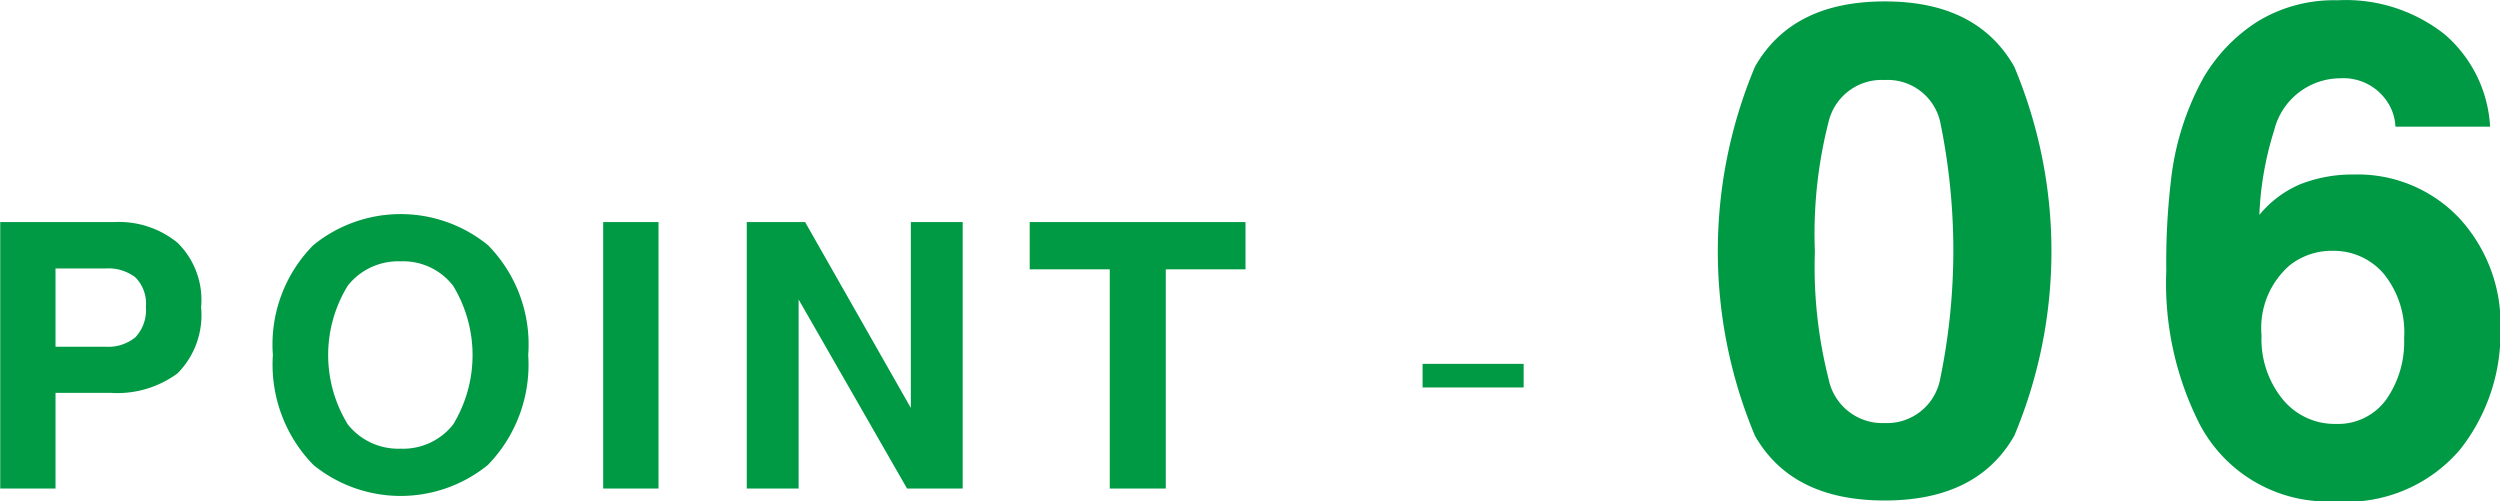
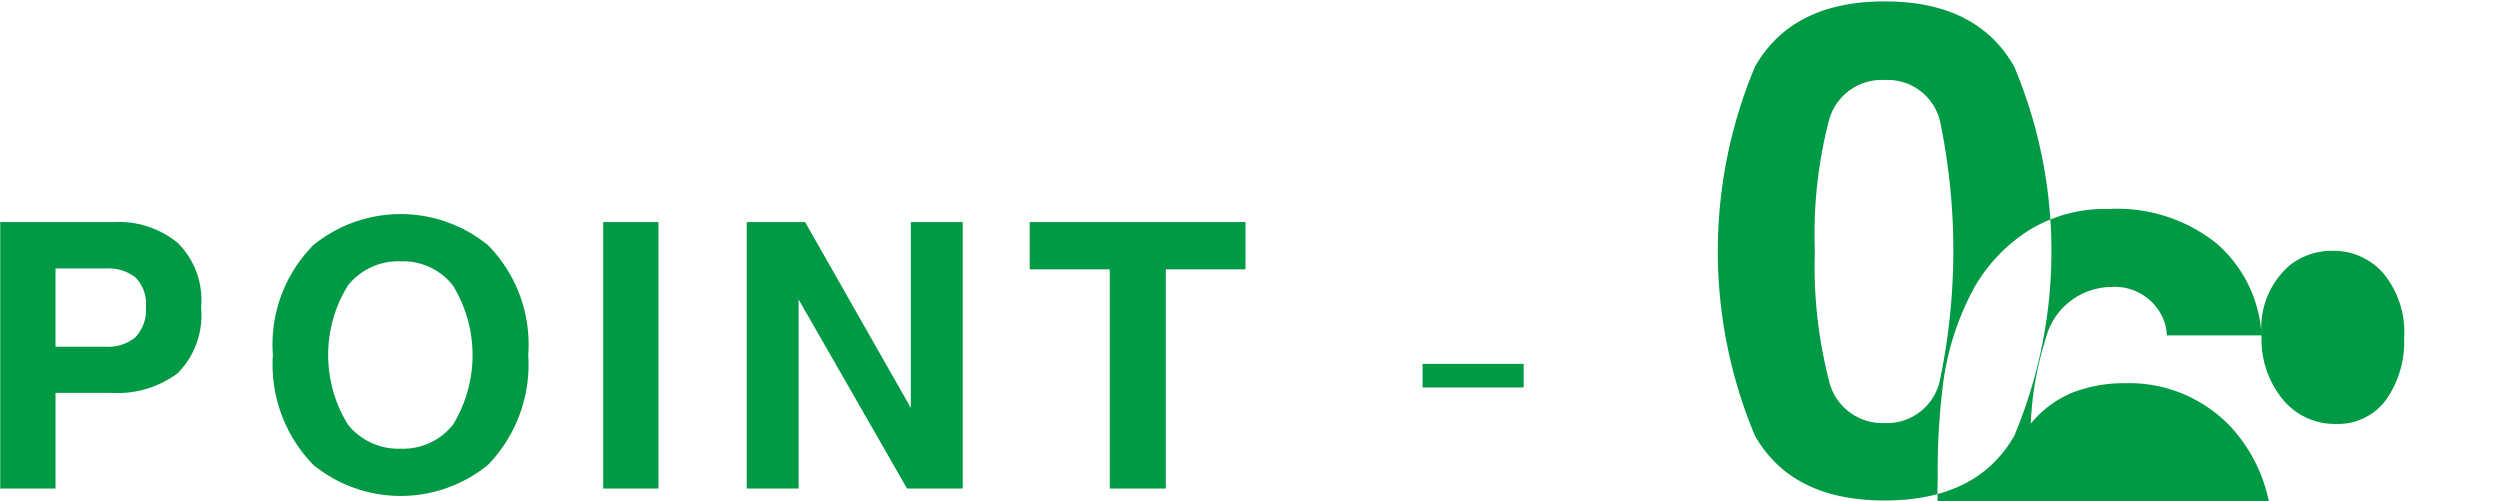
<svg xmlns="http://www.w3.org/2000/svg" height="17.6" viewBox="0 0 87.814 17.6" width="87.814">
-   <path d="m925.53 4545.56a1.384 1.384 0 0 1 -.372 1.07 1.511 1.511 0 0 1 -1.04.33h-1.762v-2.75h1.762a1.558 1.558 0 0 1 1.04.31 1.3 1.3 0 0 1 .372 1.04zm1.942-.01a2.821 2.821 0 0 0 -.826-2.24 3.255 3.255 0 0 0 -2.215-.73h-4.017v9.36h1.942v-3.36h1.944a3.554 3.554 0 0 0 2.347-.69 2.91 2.91 0 0 0 .821-2.34zm7.007 4.99a2.258 2.258 0 0 1 -1.854-.85 4.648 4.648 0 0 1 0-4.88 2.258 2.258 0 0 1 1.854-.85 2.213 2.213 0 0 1 1.844.86 4.688 4.688 0 0 1 0 4.87 2.232 2.232 0 0 1 -1.844.85zm4.481-3.29a4.971 4.971 0 0 0 -1.415-3.86 4.857 4.857 0 0 0 -6.132 0 4.956 4.956 0 0 0 -1.422 3.86 5.044 5.044 0 0 0 1.422 3.86 4.857 4.857 0 0 0 6.132 0 5.059 5.059 0 0 0 1.415-3.86zm4.576-4.67h-1.943v9.36h1.943zm3.1 9.36h1.822v-6.64l3.809 6.64h1.954v-9.36h-1.821v6.53l-3.714-6.53h-2.05zm9.939-9.36v1.66h2.812v7.7h1.968v-7.7h2.8v-1.66h-7.579zm13.8 5.81h3.55v-.83h-3.55zm13.78-4.78a15.835 15.835 0 0 1 .481-4.55 1.916 1.916 0 0 1 1.968-1.47 1.891 1.891 0 0 1 1.952 1.47 22.292 22.292 0 0 1 0 9.03 1.9 1.9 0 0 1 -1.952 1.55 1.926 1.926 0 0 1 -1.968-1.55 15.947 15.947 0 0 1 -.481-4.48zm2.449-8.78q-3.246 0-4.552 2.29a16.742 16.742 0 0 0 0 12.97c.871 1.52 2.388 2.27 4.552 2.27s3.682-.75 4.553-2.27a16.742 16.742 0 0 0 0-12.97q-1.306-2.295-4.553-2.29zm13.24 11.73a2.914 2.914 0 0 1 .988-2.46 2.376 2.376 0 0 1 1.51-.51 2.311 2.311 0 0 1 1.78.79 3.251 3.251 0 0 1 .73 2.28 3.518 3.518 0 0 1 -.64 2.17 2.085 2.085 0 0 1 -1.75.84 2.356 2.356 0 0 1 -1.88-.87 3.341 3.341 0 0 1 -.738-2.24zm8.028-7.33a4.605 4.605 0 0 0 -1.58-3.23 5.59 5.59 0 0 0 -3.78-1.21 5.127 5.127 0 0 0 -2.814.75 5.827 5.827 0 0 0 -1.9 1.98 9.655 9.655 0 0 0 -1.136 3.6 24.656 24.656 0 0 0 -.164 3.17 10.933 10.933 0 0 0 1.183 5.41 5.078 5.078 0 0 0 4.736 2.69 5.23 5.23 0 0 0 4.4-1.82 6.6 6.6 0 0 0 1.42-4.19 5.5 5.5 0 0 0 -1.44-3.93 4.91 4.91 0 0 0 -3.71-1.54 5 5 0 0 0 -1.88.34 3.752 3.752 0 0 0 -1.44 1.08 11.27 11.27 0 0 1 .52-2.97 2.4 2.4 0 0 1 2.32-1.83 1.842 1.842 0 0 1 1.63.79 1.708 1.708 0 0 1 .31.91h3.33z" fill="#094" fill-rule="evenodd" transform="translate(-920.406 -4534.78)" />
+   <path d="m925.53 4545.56a1.384 1.384 0 0 1 -.372 1.07 1.511 1.511 0 0 1 -1.04.33h-1.762v-2.75h1.762a1.558 1.558 0 0 1 1.04.31 1.3 1.3 0 0 1 .372 1.04zm1.942-.01a2.821 2.821 0 0 0 -.826-2.24 3.255 3.255 0 0 0 -2.215-.73h-4.017v9.36h1.942v-3.36h1.944a3.554 3.554 0 0 0 2.347-.69 2.91 2.91 0 0 0 .821-2.34zm7.007 4.99a2.258 2.258 0 0 1 -1.854-.85 4.648 4.648 0 0 1 0-4.88 2.258 2.258 0 0 1 1.854-.85 2.213 2.213 0 0 1 1.844.86 4.688 4.688 0 0 1 0 4.87 2.232 2.232 0 0 1 -1.844.85zm4.481-3.29a4.971 4.971 0 0 0 -1.415-3.86 4.857 4.857 0 0 0 -6.132 0 4.956 4.956 0 0 0 -1.422 3.86 5.044 5.044 0 0 0 1.422 3.86 4.857 4.857 0 0 0 6.132 0 5.059 5.059 0 0 0 1.415-3.86zm4.576-4.67h-1.943v9.36h1.943zm3.1 9.36h1.822v-6.64l3.809 6.64h1.954v-9.36h-1.821v6.53l-3.714-6.53h-2.05zm9.939-9.36v1.66h2.812v7.7h1.968v-7.7h2.8v-1.66h-7.579zm13.8 5.81h3.55v-.83h-3.55zm13.78-4.78a15.835 15.835 0 0 1 .481-4.55 1.916 1.916 0 0 1 1.968-1.47 1.891 1.891 0 0 1 1.952 1.47 22.292 22.292 0 0 1 0 9.03 1.9 1.9 0 0 1 -1.952 1.55 1.926 1.926 0 0 1 -1.968-1.55 15.947 15.947 0 0 1 -.481-4.48zm2.449-8.78q-3.246 0-4.552 2.29a16.742 16.742 0 0 0 0 12.97c.871 1.52 2.388 2.27 4.552 2.27s3.682-.75 4.553-2.27a16.742 16.742 0 0 0 0-12.97q-1.306-2.295-4.553-2.29zm13.24 11.73a2.914 2.914 0 0 1 .988-2.46 2.376 2.376 0 0 1 1.51-.51 2.311 2.311 0 0 1 1.78.79 3.251 3.251 0 0 1 .73 2.28 3.518 3.518 0 0 1 -.64 2.17 2.085 2.085 0 0 1 -1.75.84 2.356 2.356 0 0 1 -1.88-.87 3.341 3.341 0 0 1 -.738-2.24za4.605 4.605 0 0 0 -1.58-3.23 5.59 5.59 0 0 0 -3.78-1.21 5.127 5.127 0 0 0 -2.814.75 5.827 5.827 0 0 0 -1.9 1.98 9.655 9.655 0 0 0 -1.136 3.6 24.656 24.656 0 0 0 -.164 3.17 10.933 10.933 0 0 0 1.183 5.41 5.078 5.078 0 0 0 4.736 2.69 5.23 5.23 0 0 0 4.4-1.82 6.6 6.6 0 0 0 1.42-4.19 5.5 5.5 0 0 0 -1.44-3.93 4.91 4.91 0 0 0 -3.71-1.54 5 5 0 0 0 -1.88.34 3.752 3.752 0 0 0 -1.44 1.08 11.27 11.27 0 0 1 .52-2.97 2.4 2.4 0 0 1 2.32-1.83 1.842 1.842 0 0 1 1.63.79 1.708 1.708 0 0 1 .31.91h3.33z" fill="#094" fill-rule="evenodd" transform="translate(-920.406 -4534.78)" />
</svg>